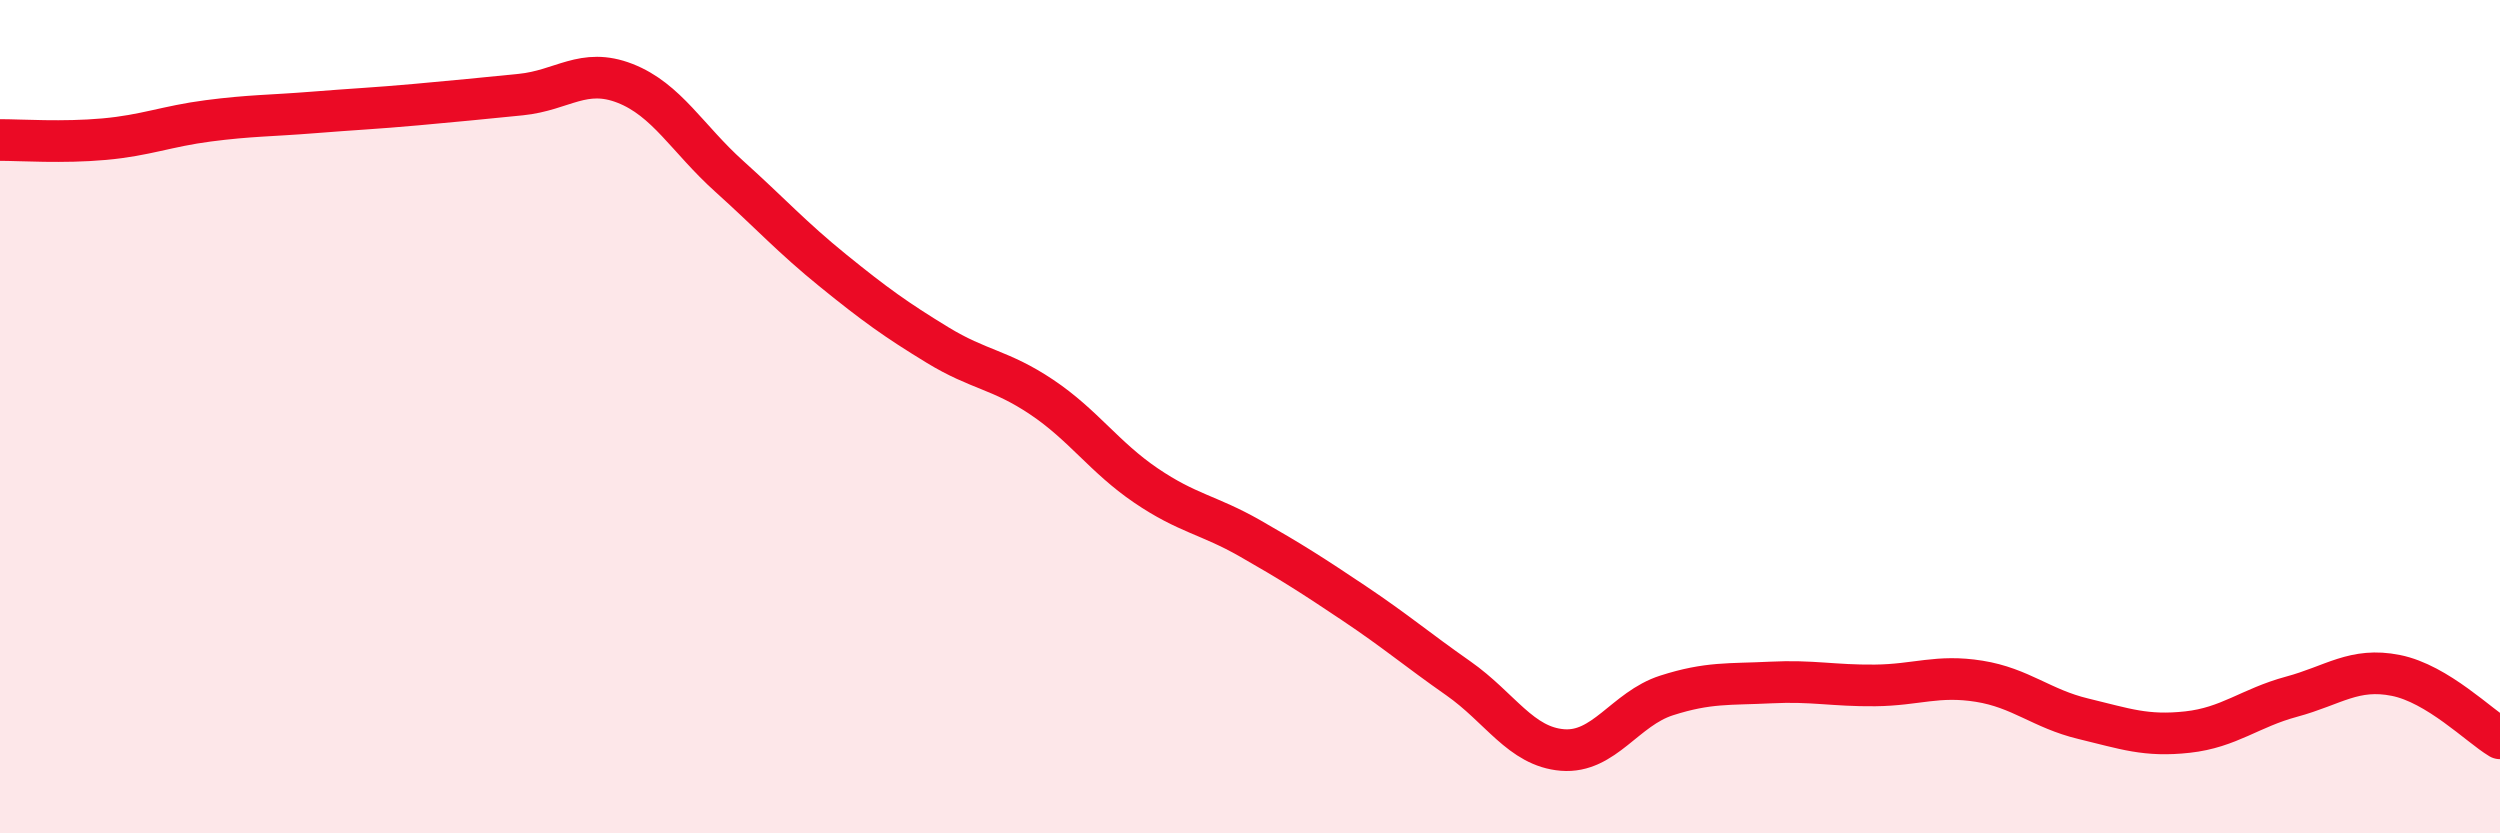
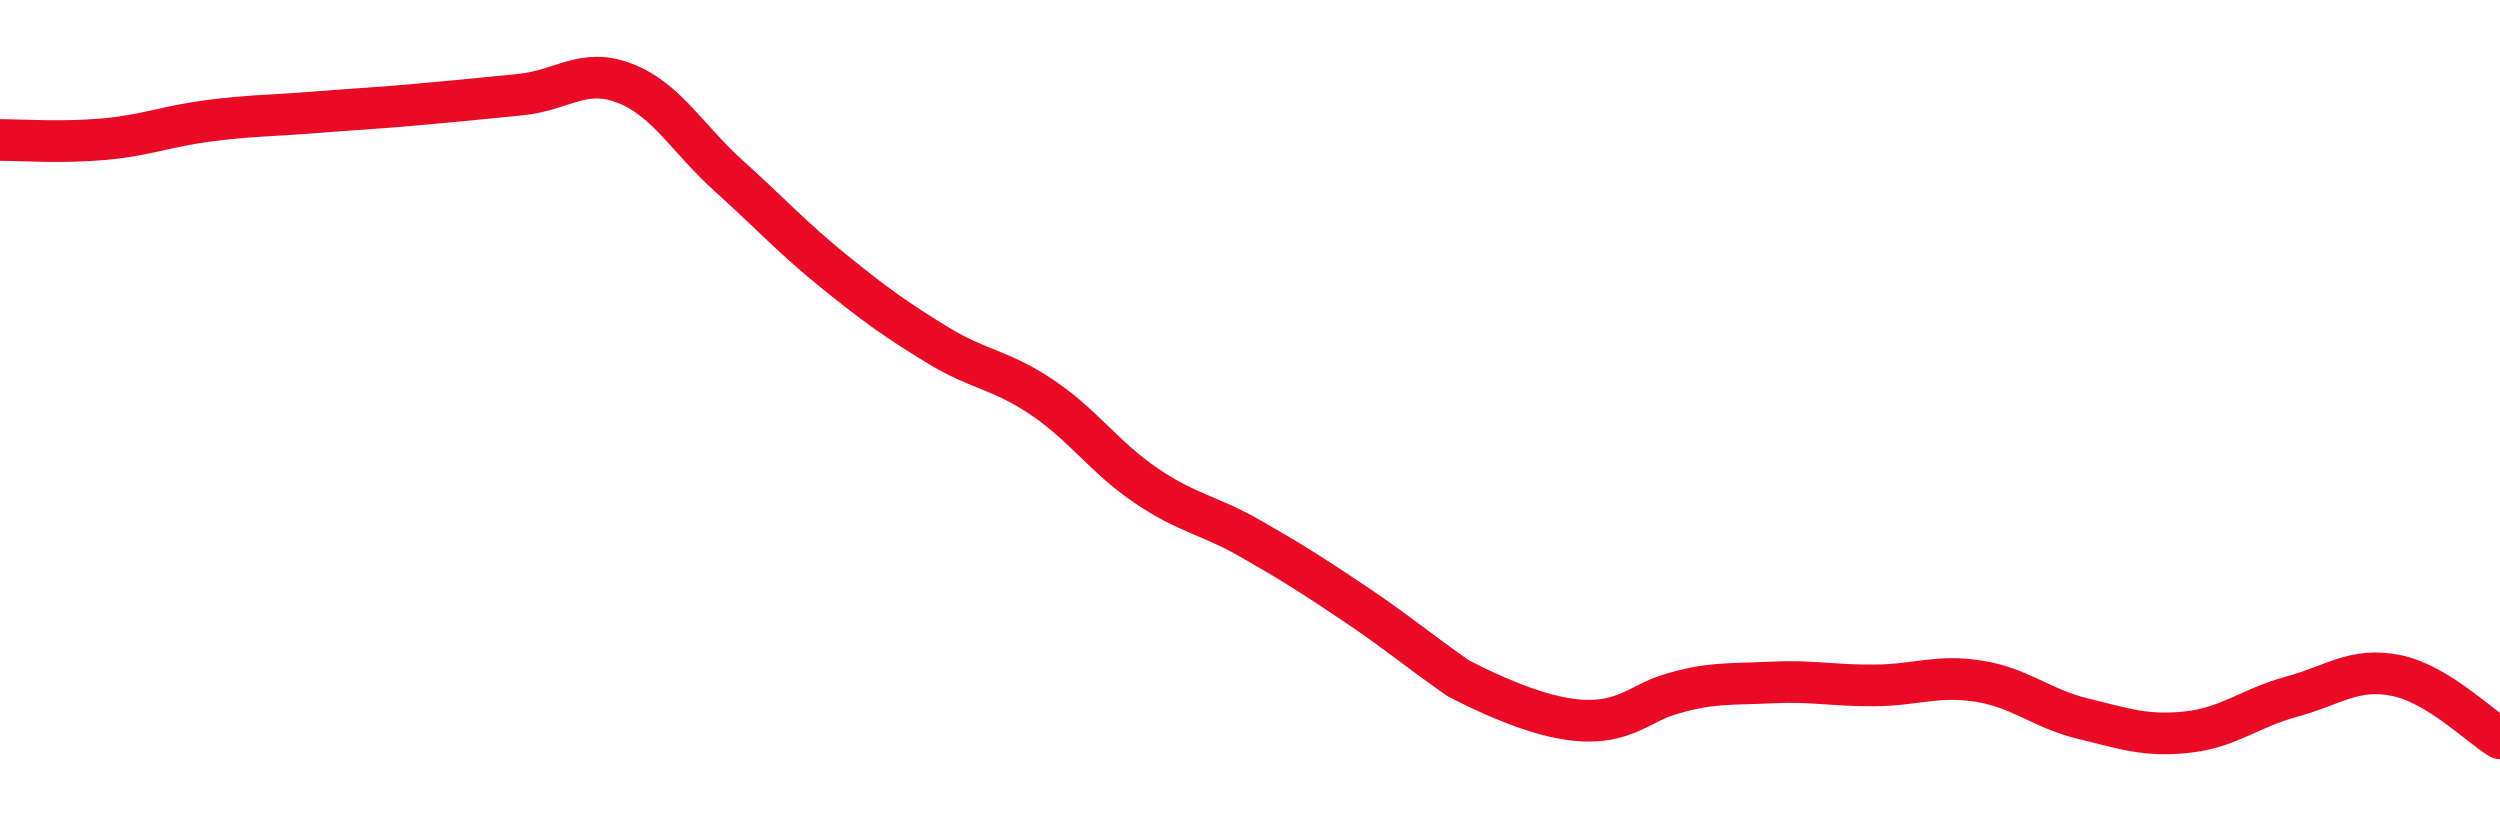
<svg xmlns="http://www.w3.org/2000/svg" width="60" height="20" viewBox="0 0 60 20">
-   <path d="M 0,3.36 C 0.5,3.36 1.5,3.43 2.5,3.34 C 3.5,3.25 4,3.03 5,2.9 C 6,2.77 6.5,2.78 7.5,2.7 C 8.5,2.62 9,2.6 10,2.51 C 11,2.42 11.5,2.37 12.5,2.27 C 13.5,2.17 14,1.61 15,2 C 16,2.39 16.5,3.33 17.5,4.23 C 18.5,5.13 19,5.69 20,6.5 C 21,7.31 21.5,7.67 22.5,8.28 C 23.5,8.89 24,8.86 25,9.53 C 26,10.2 26.5,10.97 27.5,11.65 C 28.5,12.33 29,12.35 30,12.92 C 31,13.49 31.5,13.81 32.5,14.48 C 33.5,15.15 34,15.58 35,16.28 C 36,16.98 36.5,17.92 37.5,18 C 38.5,18.08 39,17.01 40,16.69 C 41,16.37 41.5,16.43 42.5,16.38 C 43.5,16.33 44,16.46 45,16.45 C 46,16.44 46.5,16.19 47.5,16.35 C 48.5,16.51 49,17.01 50,17.25 C 51,17.49 51.5,17.68 52.5,17.57 C 53.5,17.46 54,16.99 55,16.72 C 56,16.45 56.5,16.01 57.5,16.21 C 58.5,16.41 59.5,17.42 60,17.72L60 20L0 20Z" fill="#EB0A25" opacity="0.1" stroke-linecap="round" stroke-linejoin="round" />
-   <path d="M 0,3.36 C 0.5,3.36 1.5,3.43 2.5,3.34 C 3.5,3.25 4,3.03 5,2.9 C 6,2.77 6.5,2.78 7.5,2.7 C 8.5,2.62 9,2.6 10,2.51 C 11,2.42 11.5,2.37 12.5,2.27 C 13.5,2.17 14,1.61 15,2 C 16,2.39 16.5,3.33 17.5,4.23 C 18.5,5.13 19,5.69 20,6.5 C 21,7.31 21.5,7.67 22.5,8.28 C 23.5,8.89 24,8.86 25,9.53 C 26,10.2 26.5,10.97 27.5,11.65 C 28.5,12.33 29,12.35 30,12.92 C 31,13.49 31.5,13.81 32.5,14.48 C 33.5,15.15 34,15.58 35,16.28 C 36,16.98 36.5,17.92 37.5,18 C 38.5,18.08 39,17.01 40,16.69 C 41,16.37 41.5,16.43 42.5,16.38 C 43.5,16.33 44,16.46 45,16.45 C 46,16.44 46.5,16.19 47.5,16.35 C 48.5,16.51 49,17.01 50,17.25 C 51,17.49 51.5,17.68 52.5,17.57 C 53.5,17.46 54,16.99 55,16.72 C 56,16.45 56.5,16.01 57.5,16.21 C 58.5,16.41 59.5,17.42 60,17.72" stroke="#EB0A25" stroke-width="1" fill="none" stroke-linecap="round" stroke-linejoin="round" />
+   <path d="M 0,3.36 C 0.5,3.36 1.5,3.43 2.5,3.34 C 3.5,3.25 4,3.03 5,2.9 C 6,2.77 6.5,2.78 7.5,2.7 C 8.5,2.62 9,2.6 10,2.51 C 11,2.42 11.5,2.37 12.5,2.27 C 13.5,2.17 14,1.61 15,2 C 16,2.39 16.5,3.33 17.5,4.23 C 18.5,5.13 19,5.69 20,6.5 C 21,7.31 21.5,7.67 22.5,8.28 C 23.5,8.89 24,8.86 25,9.53 C 26,10.2 26.5,10.97 27.5,11.65 C 28.5,12.33 29,12.35 30,12.92 C 31,13.49 31.5,13.81 32.5,14.48 C 33.5,15.15 34,15.58 35,16.28 C 38.5,18.08 39,17.01 40,16.69 C 41,16.37 41.5,16.43 42.5,16.38 C 43.5,16.33 44,16.46 45,16.45 C 46,16.44 46.5,16.19 47.5,16.35 C 48.5,16.51 49,17.01 50,17.25 C 51,17.49 51.5,17.68 52.5,17.57 C 53.5,17.46 54,16.99 55,16.72 C 56,16.45 56.5,16.01 57.5,16.21 C 58.5,16.41 59.5,17.42 60,17.72" stroke="#EB0A25" stroke-width="1" fill="none" stroke-linecap="round" stroke-linejoin="round" />
</svg>